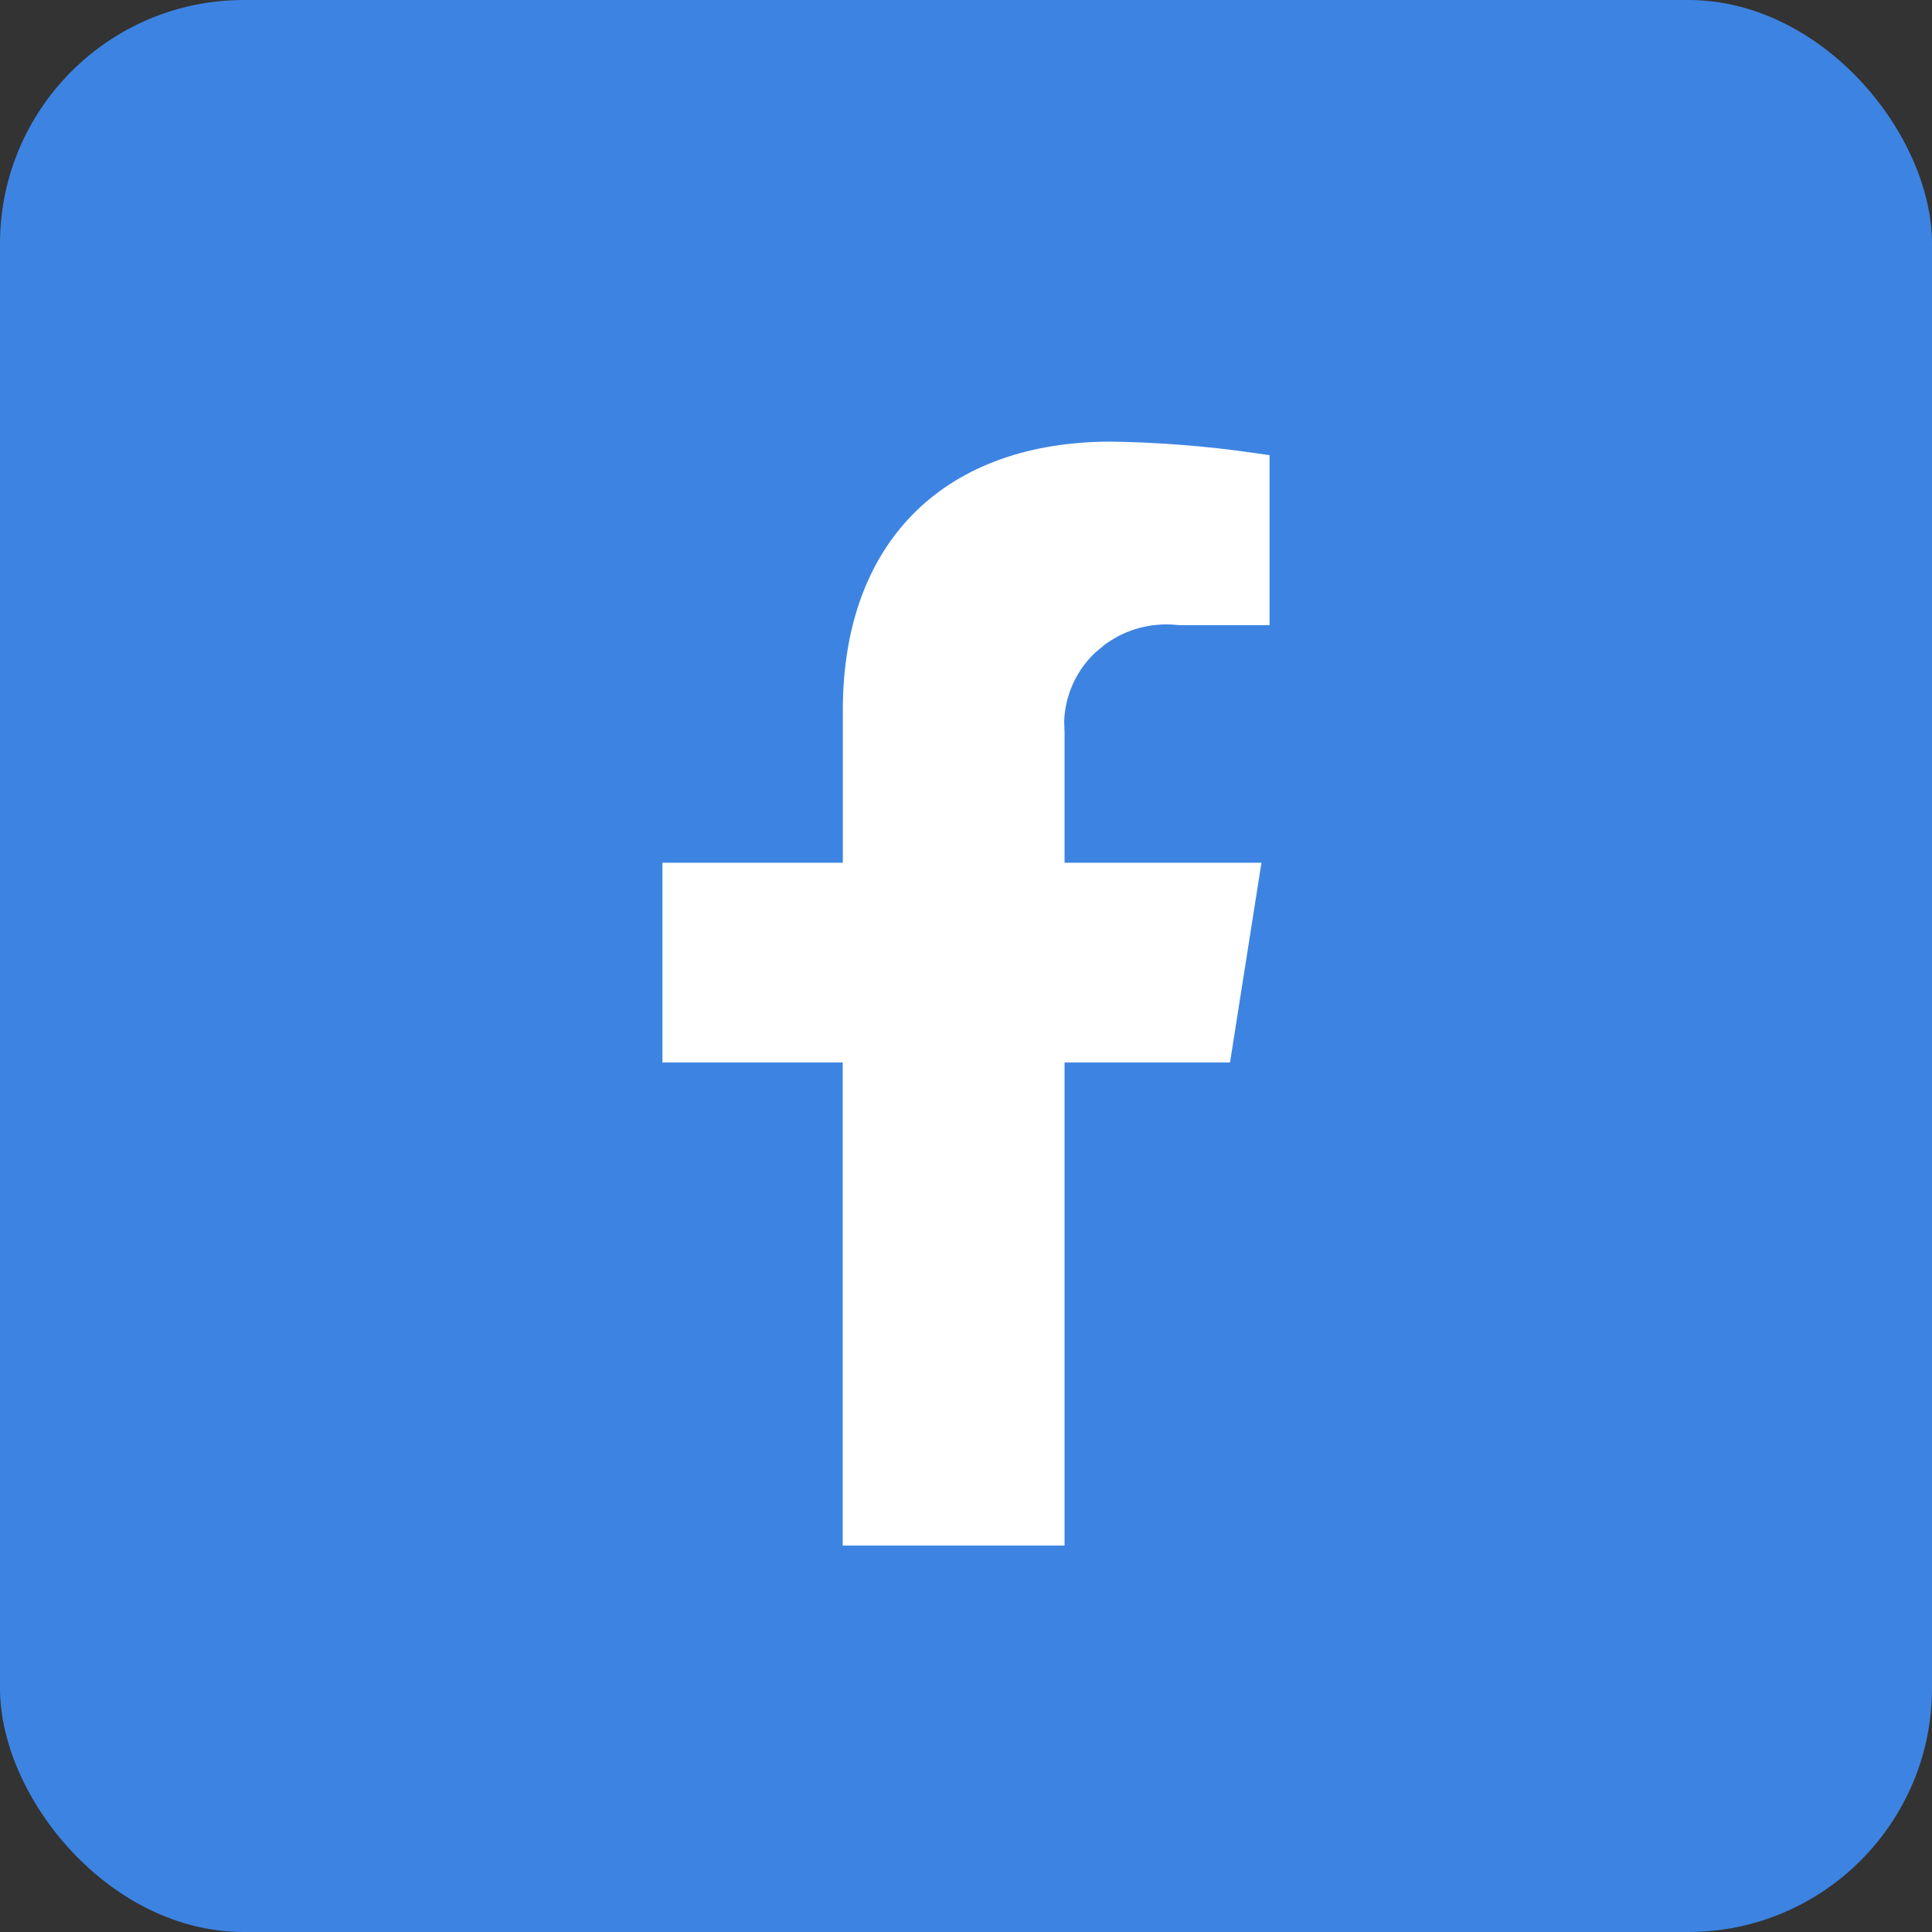
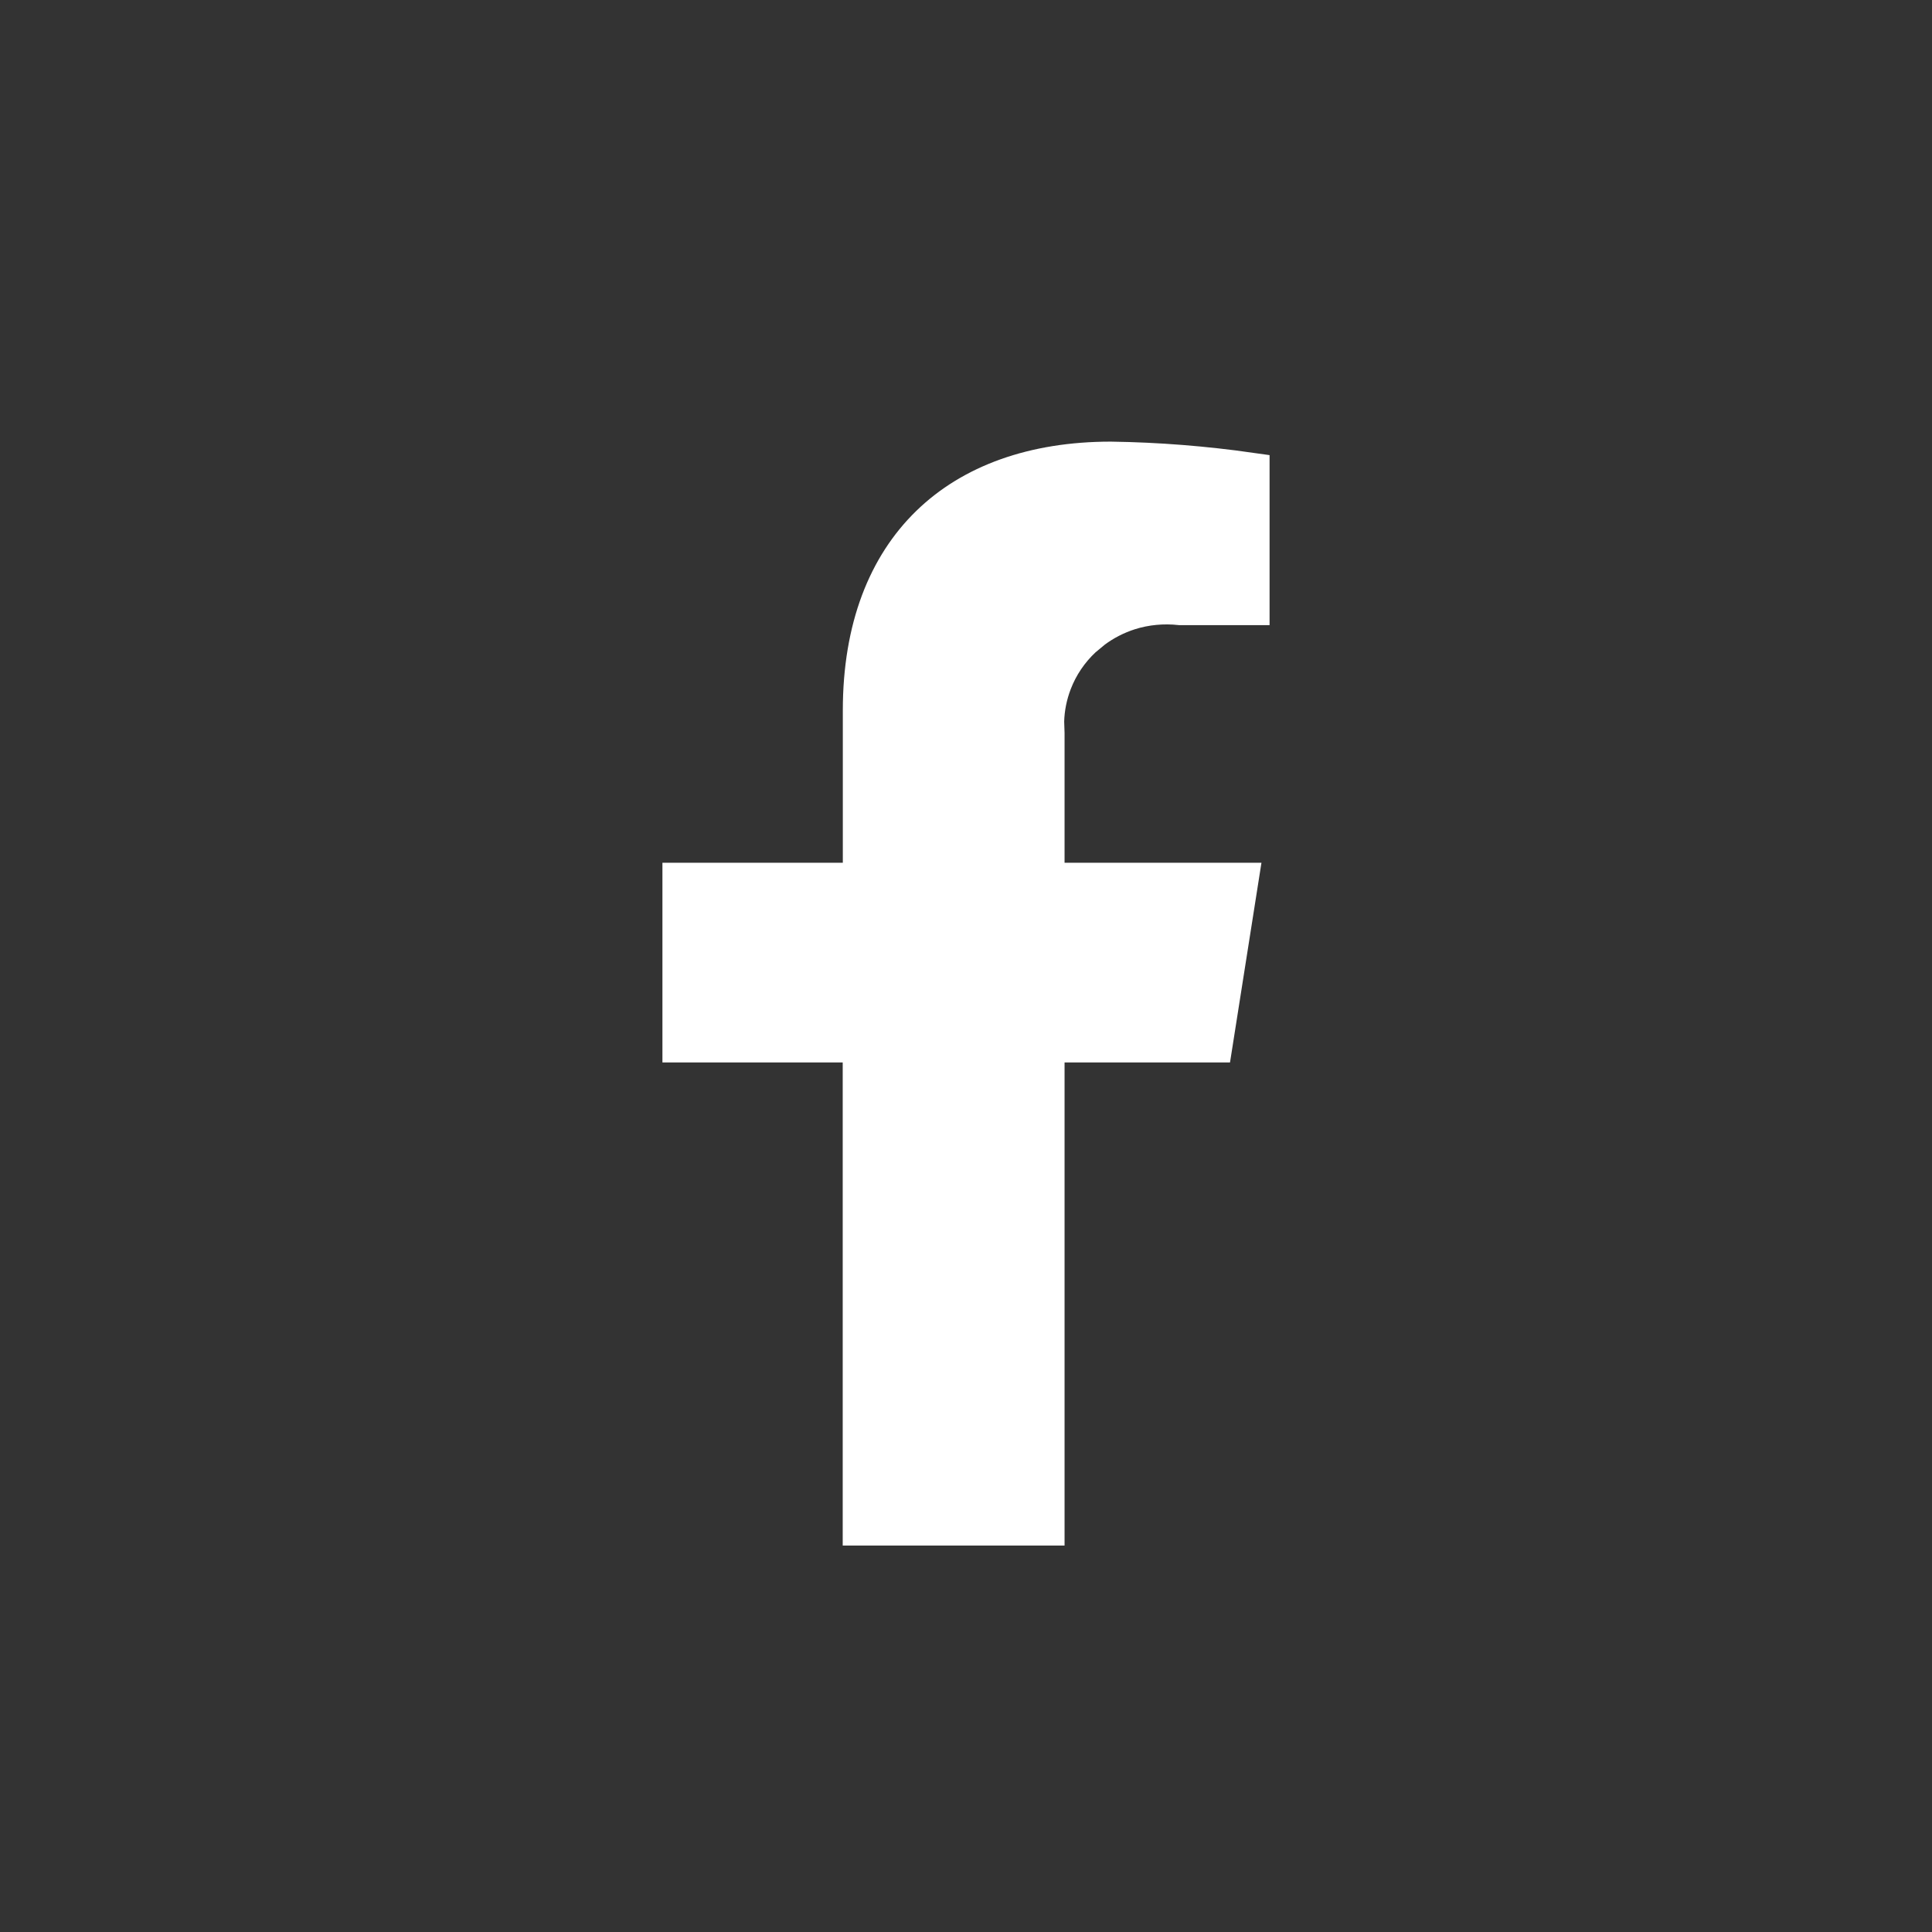
<svg xmlns="http://www.w3.org/2000/svg" width="35" height="35" viewBox="0 0 35 35" fill="none">
  <rect x="0" y="0" width="35" height="35" fill="#333333" stroke="none" />
-   <rect width="35" height="35" rx="4.417" fill="#3D84E2" />
  <path d="M20.121 8.336C20.973 8.348 21.822 8.416 22.664 8.536V10.99H21.386C21.073 10.956 20.756 10.985 20.457 11.08C20.223 11.155 20.005 11.267 19.81 11.412L19.622 11.568C19.384 11.79 19.2 12.062 19.084 12.364C18.997 12.591 18.949 12.829 18.943 13.07L18.95 13.281V15.965H22.46L21.996 18.912H18.95V27.664H15.602V18.912H12.336V15.965H15.604V12.871C15.604 11.371 16.062 10.248 16.83 9.499C17.599 8.749 18.719 8.337 20.121 8.336Z" fill="white" stroke="white" stroke-width="0.671" />
</svg>